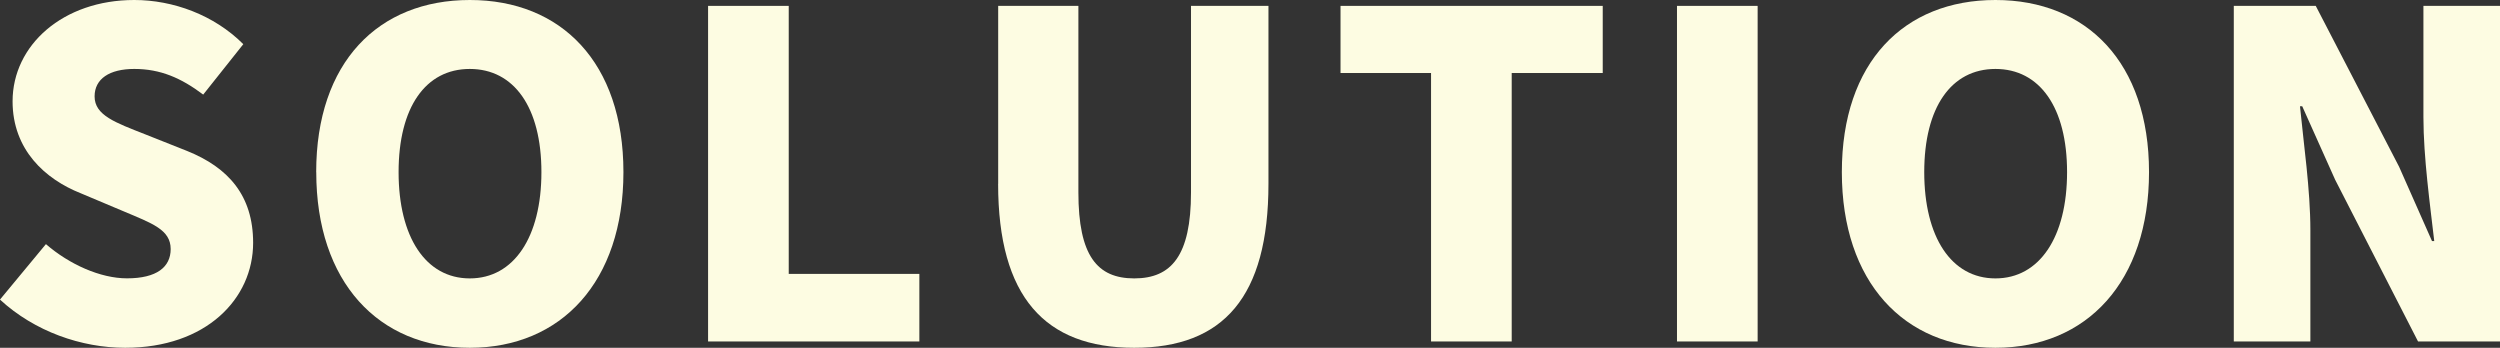
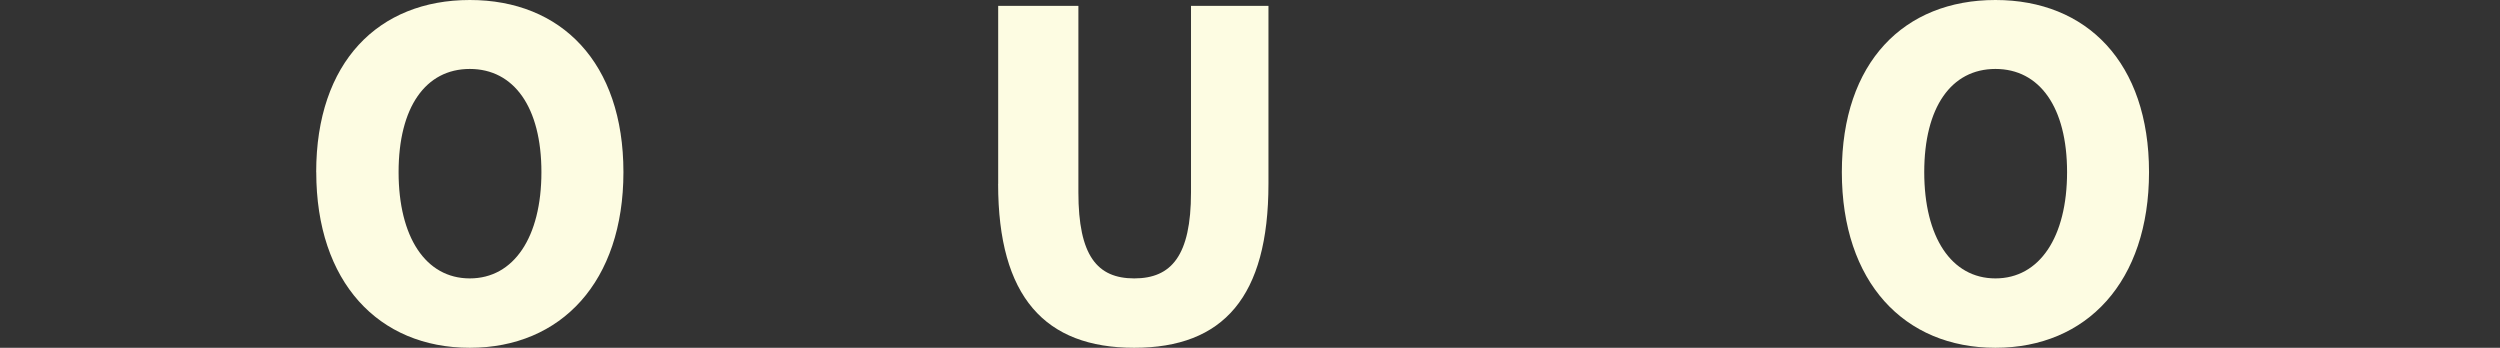
<svg xmlns="http://www.w3.org/2000/svg" id="_イヤー_2" viewBox="0 0 399.6 55.59">
  <rect x="0" y="0" width="399.6" height="55.59" fill="#333333" stroke="none" />
  <defs>
    <style>.cls-1{fill:#fdfce2;}</style>
  </defs>
  <g id="_イヤー_1-2">
    <g>
-       <path class="cls-1" d="M0,47.88l7.34-8.86c3.74,3.24,8.71,5.47,12.96,5.47,4.75,0,6.98-1.8,6.98-4.68,0-3.1-2.95-4.1-7.56-6.05l-6.84-2.88c-5.62-2.23-10.87-6.91-10.87-14.69C2.02,7.2,10.08,0,21.46,0c6.19,0,12.75,2.38,17.43,7.06l-6.41,8.06c-3.53-2.66-6.84-4.1-11.02-4.1-3.96,0-6.34,1.58-6.34,4.39,0,3.02,3.31,4.18,8.06,6.05l6.7,2.66c6.62,2.66,10.58,7.13,10.58,14.69,0,8.93-7.49,16.78-20.45,16.78-6.98,0-14.47-2.59-20.02-7.71Z" />
-       <path class="cls-1" d="M50.54,27.51C50.54,9.94,60.48,0,75.1,0s24.55,10.01,24.55,27.51-9.94,28.08-24.55,28.08-24.55-10.51-24.55-28.08Zm36,0c0-10.37-4.39-16.49-11.45-16.49s-11.38,6.12-11.38,16.49,4.32,16.99,11.38,16.99,11.45-6.62,11.45-16.99Z" />
-       <path class="cls-1" d="M113.18,.94h12.89V43.78h20.88v10.8h-33.77V.94Z" />
+       <path class="cls-1" d="M50.54,27.51C50.54,9.94,60.48,0,75.1,0s24.55,10.01,24.55,27.51-9.94,28.08-24.55,28.08-24.55-10.51-24.55-28.08Zm36,0c0-10.37-4.39-16.49-11.45-16.49s-11.38,6.12-11.38,16.49,4.32,16.99,11.38,16.99,11.45-6.62,11.45-16.99" />
      <path class="cls-1" d="M159.55,29.38V.94h12.82V30.75c0,10.15,3.02,13.75,8.93,13.75s9.07-3.6,9.07-13.75V.94h12.38V29.38c0,18.07-7.2,26.21-21.46,26.21s-21.75-8.14-21.75-26.21Z" />
-       <path class="cls-1" d="M228.74,11.67h-14.47V.94h41.91V11.67h-14.55V54.58h-12.89V11.67Z" />
-       <path class="cls-1" d="M268.05,.94h12.89V54.58h-12.89V.94Z" />
      <path class="cls-1" d="M294.4,27.51c0-17.57,9.94-27.51,24.55-27.51s24.55,10.01,24.55,27.51-9.94,28.08-24.55,28.08-24.55-10.51-24.55-28.08Zm36,0c0-10.37-4.39-16.49-11.45-16.49s-11.38,6.12-11.38,16.49,4.32,16.99,11.38,16.99,11.45-6.62,11.45-16.99Z" />
-       <path class="cls-1" d="M357.04,.94h13.11l13.32,25.71,5.26,11.88h.36c-.65-5.69-1.73-13.39-1.73-19.8V.94h12.24V54.58h-13.1l-13.25-25.85-5.26-11.74h-.36c.58,5.98,1.66,13.32,1.66,19.8v17.79h-12.24V.94Z" />
    </g>
  </g>
</svg>